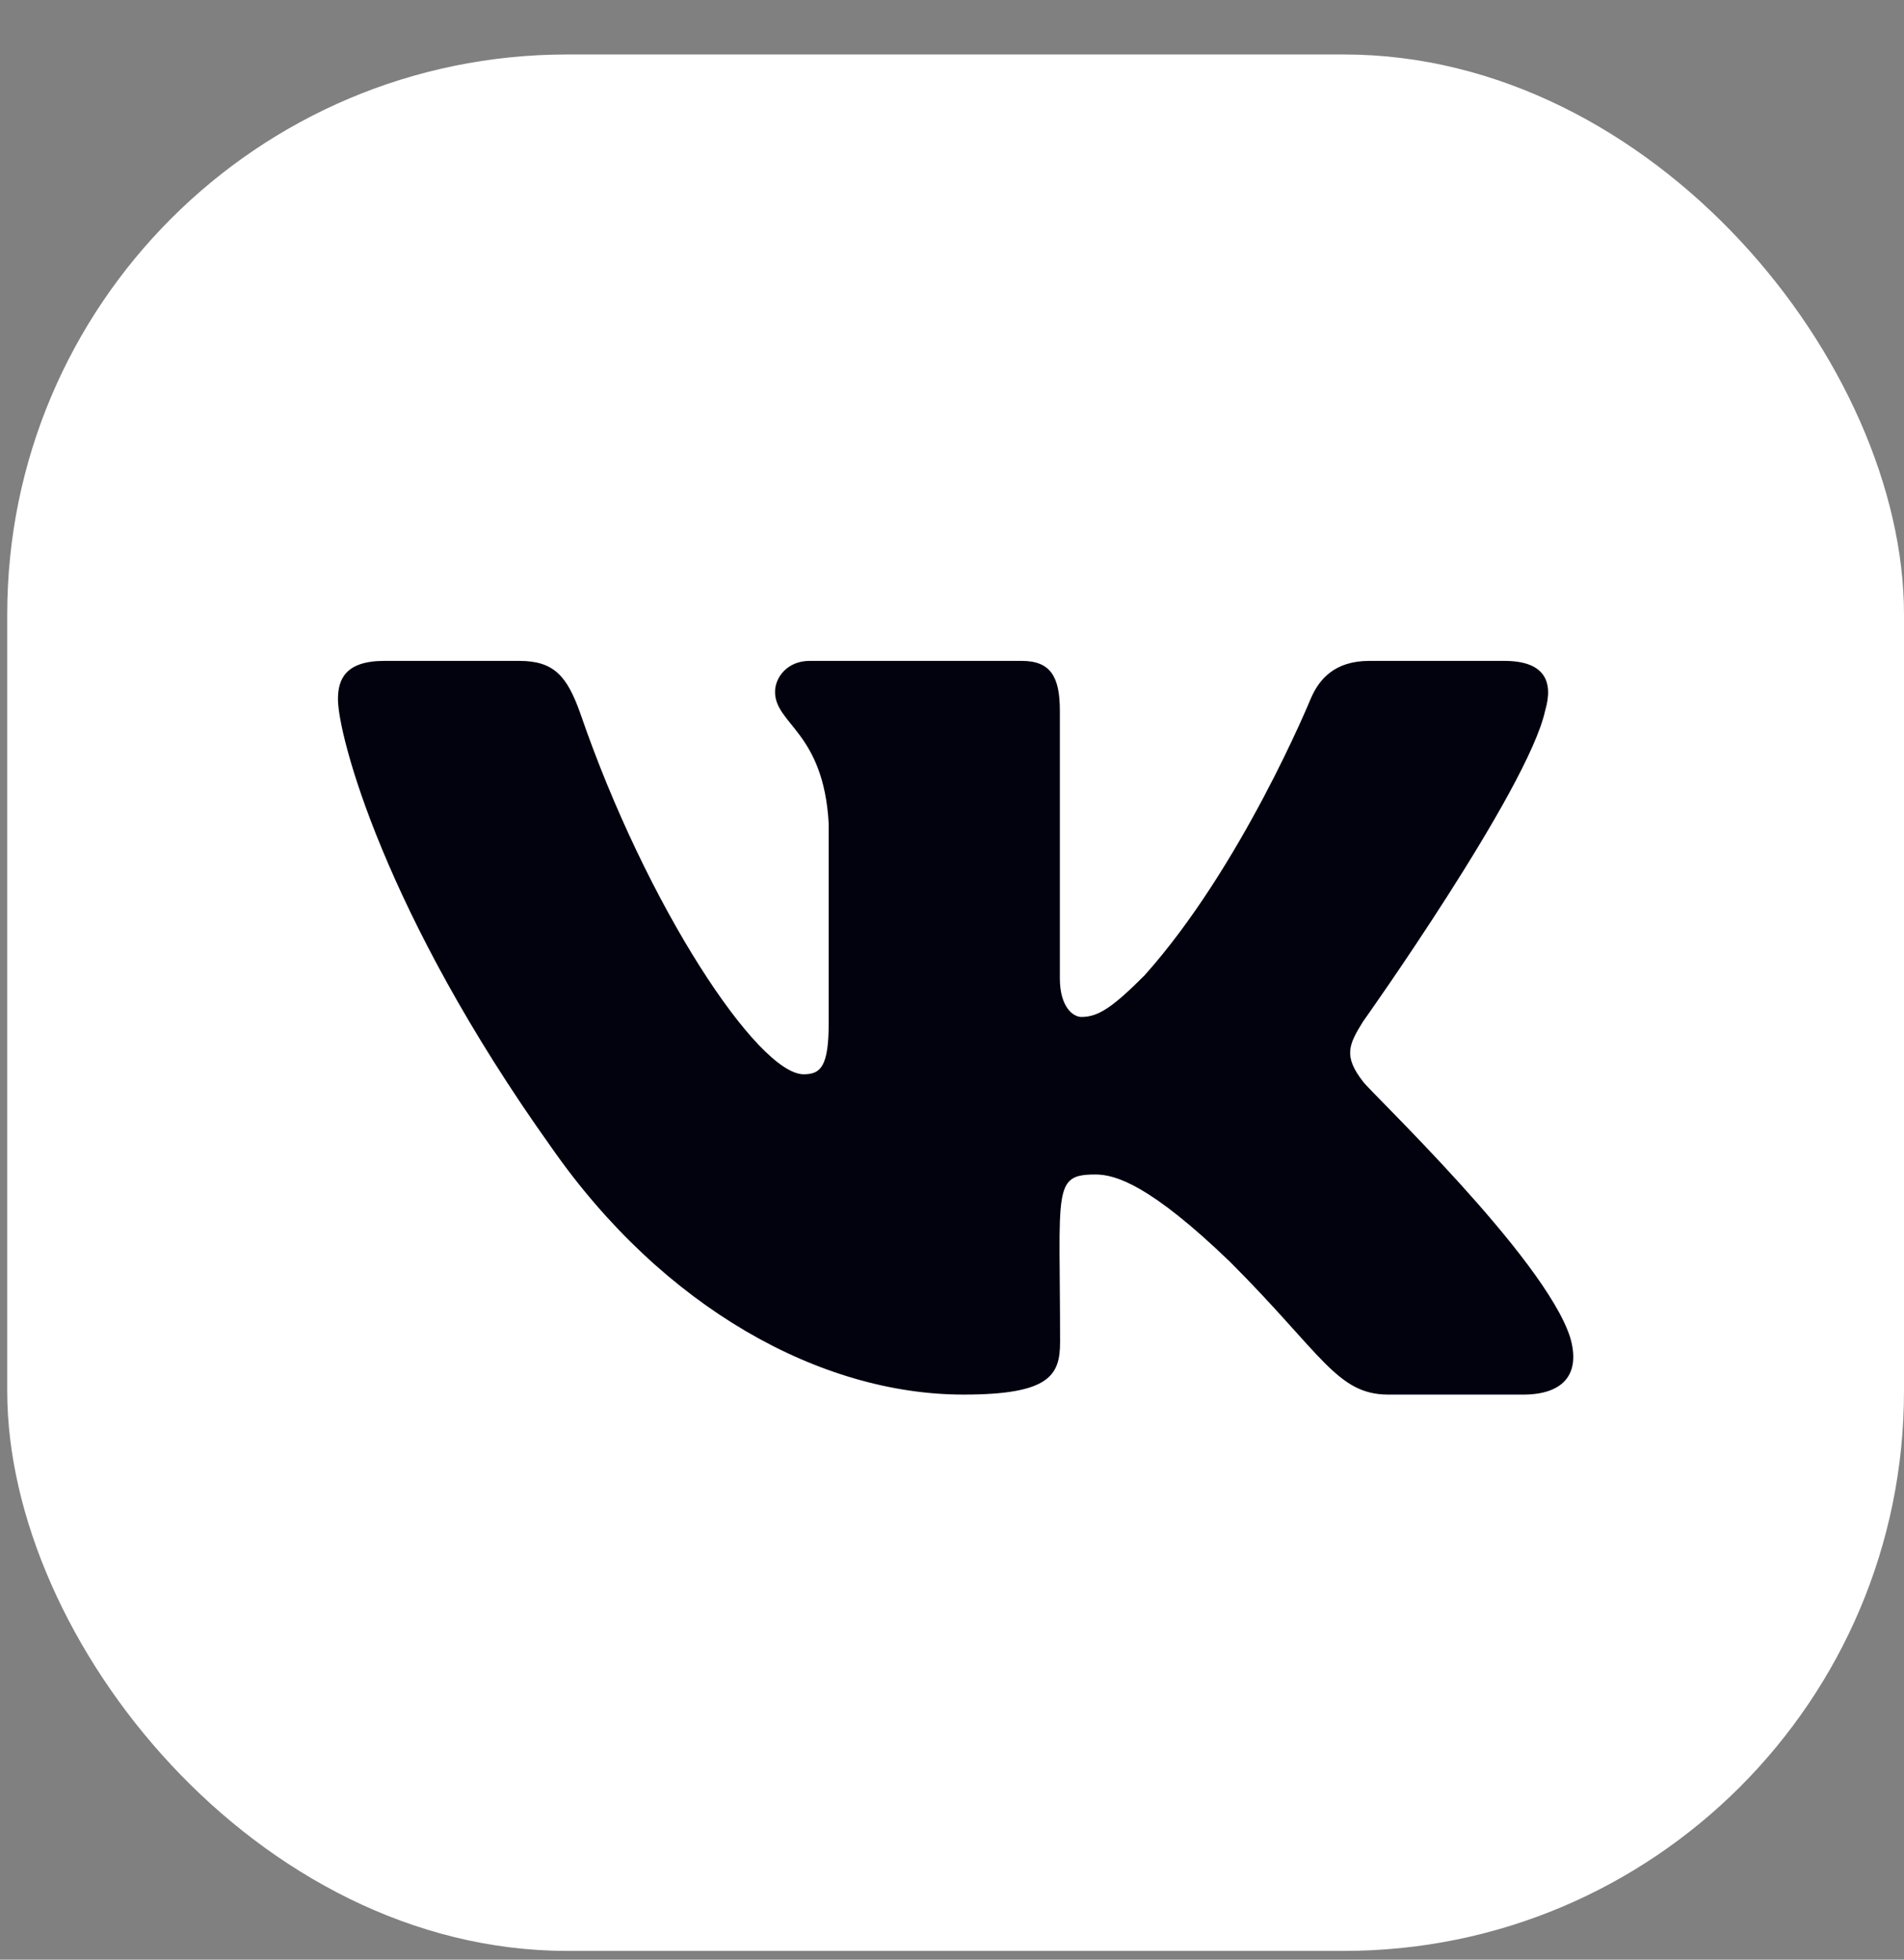
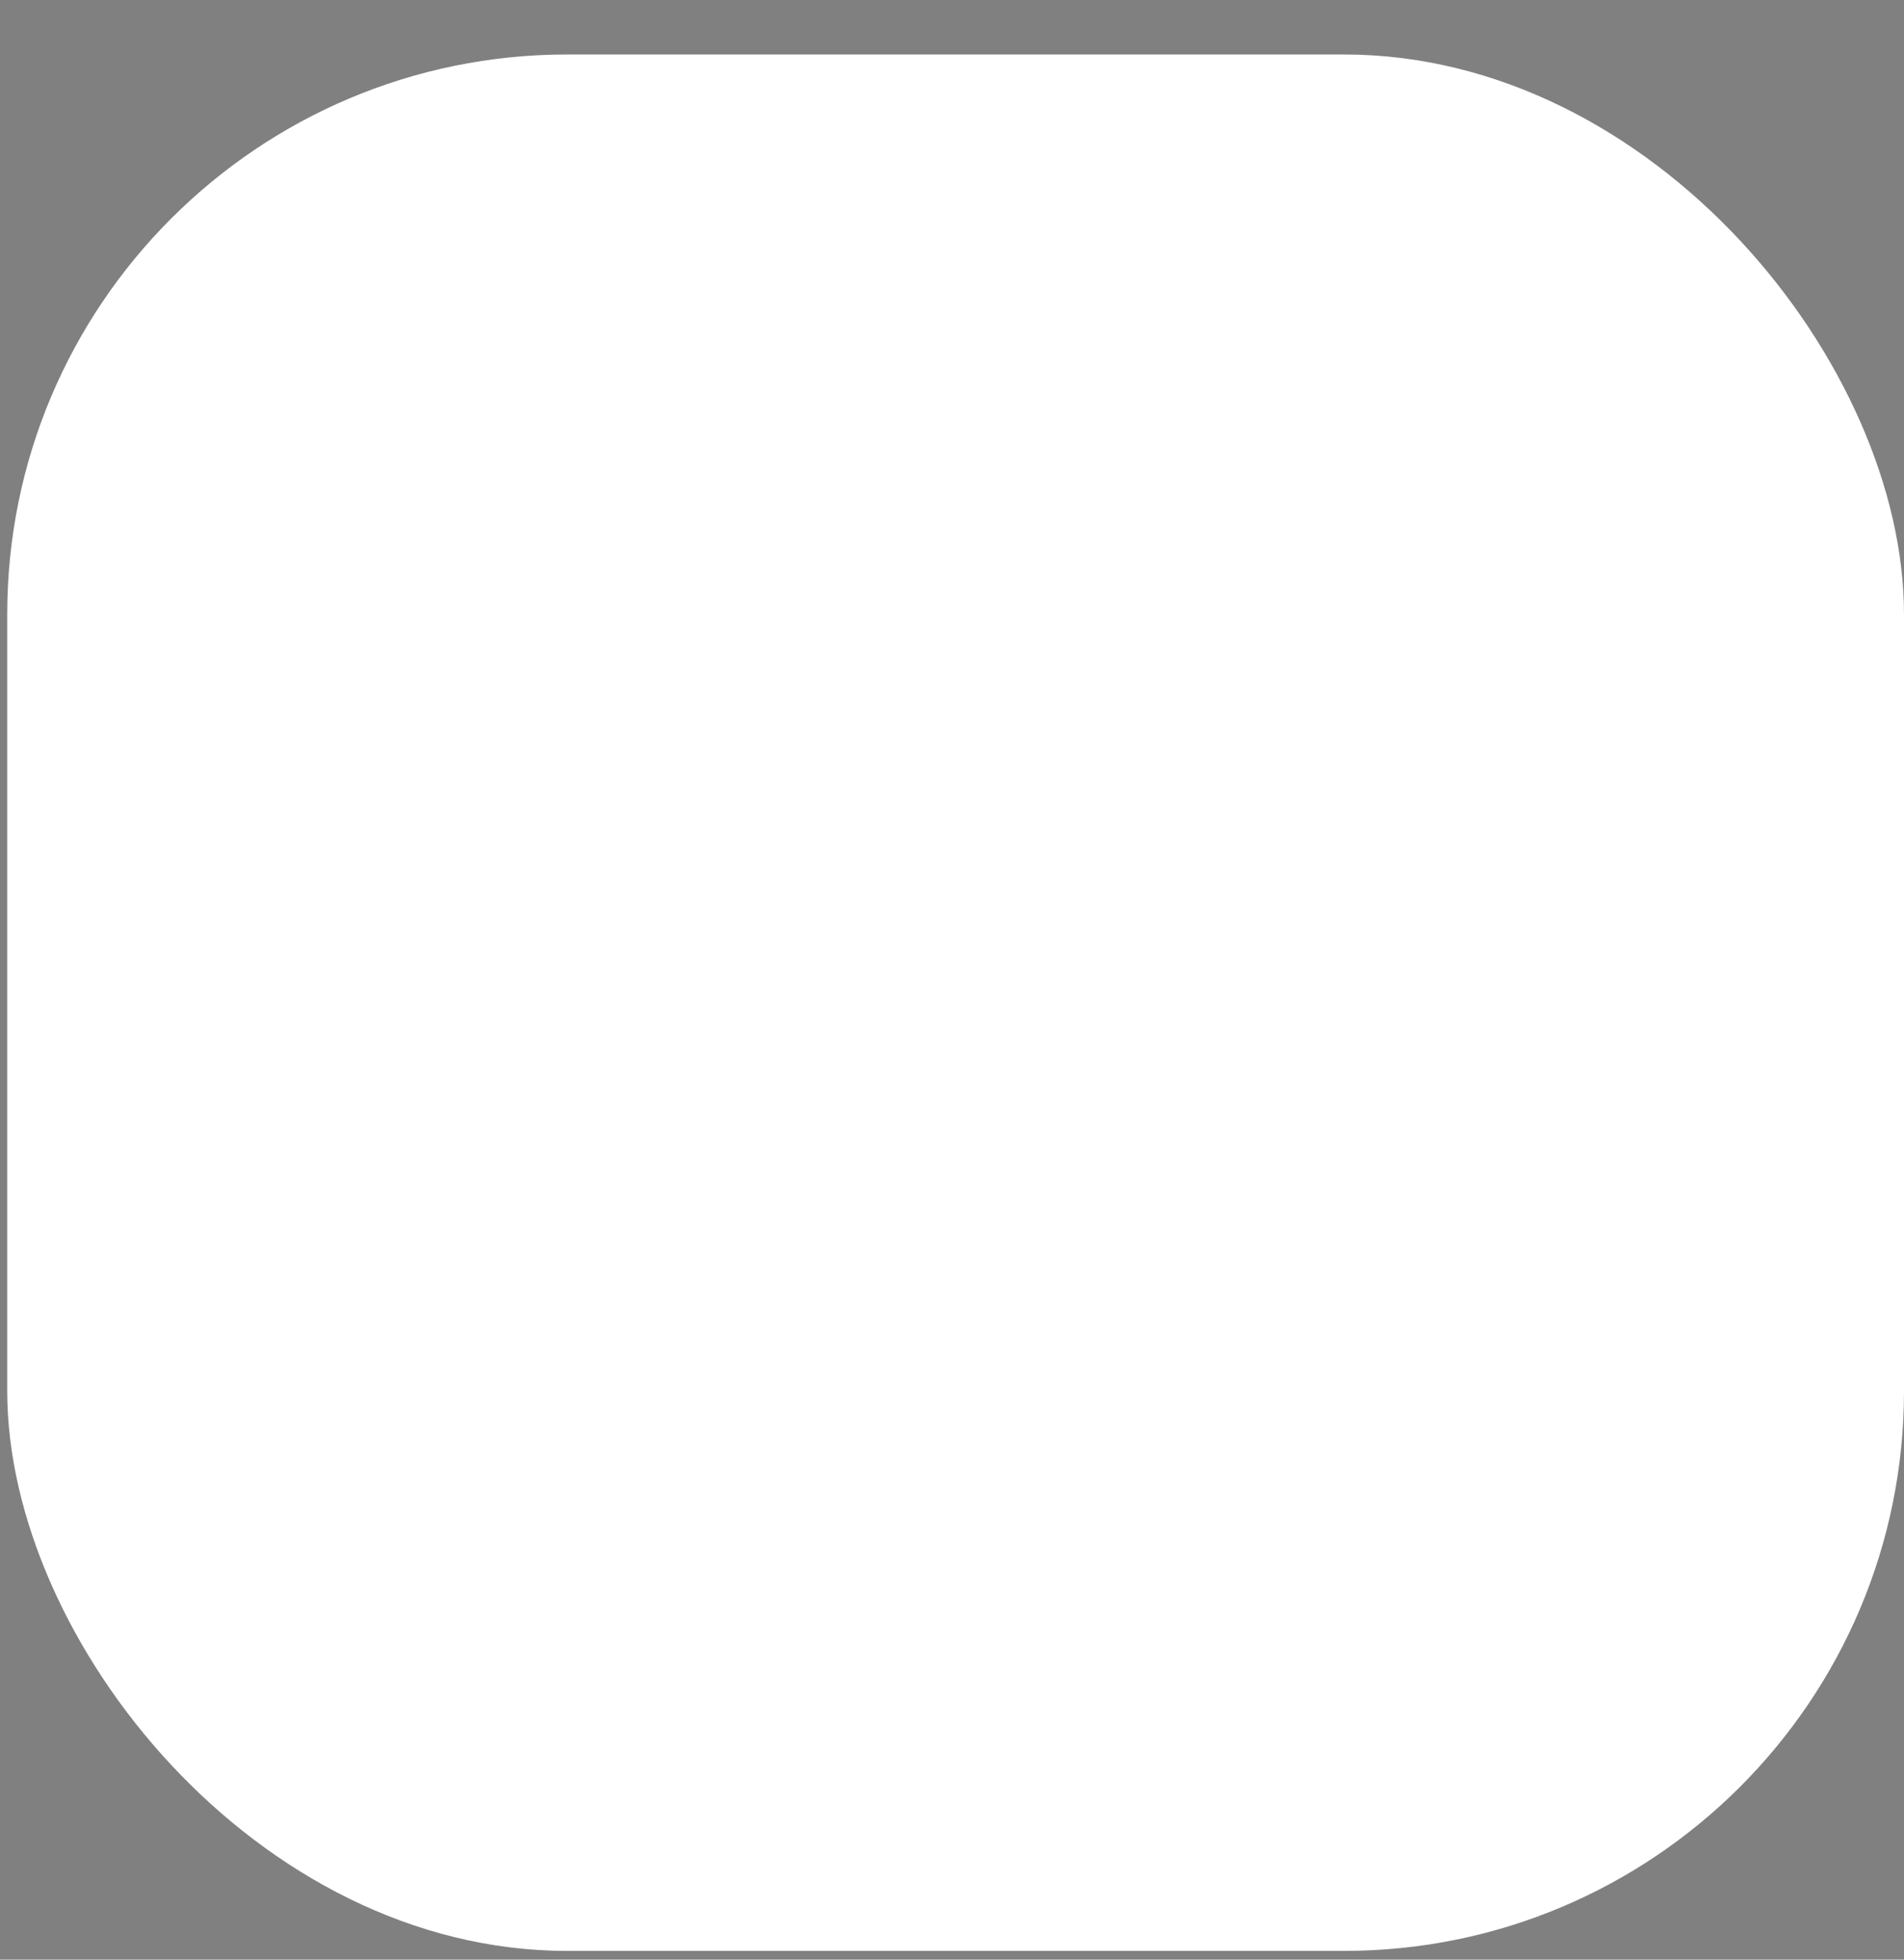
<svg xmlns="http://www.w3.org/2000/svg" width="34" height="35" viewBox="0 0 34 35" fill="none">
  <rect x="0" y="0" width="34" height="35" fill="#808080" stroke="none" />
  <rect x="0.129" y="0.973" width="33.871" height="33.871" rx="10" fill="white" />
-   <path d="M27.592 12.692C27.743 12.181 27.592 11.804 26.863 11.804H24.451C23.836 11.804 23.554 12.127 23.402 12.488C23.402 12.488 22.174 15.481 20.437 17.422C19.876 17.983 19.618 18.163 19.311 18.163C19.16 18.163 18.926 17.983 18.926 17.471V12.692C18.926 12.078 18.754 11.804 18.246 11.804H14.454C14.069 11.804 13.84 12.09 13.84 12.357C13.84 12.938 14.708 13.073 14.798 14.711V18.266C14.798 19.044 14.659 19.187 14.352 19.187C13.533 19.187 11.543 16.181 10.363 12.742C10.126 12.074 9.892 11.804 9.274 11.804H6.862C6.174 11.804 6.035 12.127 6.035 12.488C6.035 13.126 6.854 16.3 9.847 20.494C11.842 23.356 14.651 24.908 17.206 24.908C18.742 24.908 18.93 24.564 18.93 23.97C18.93 21.235 18.791 20.977 19.561 20.977C19.917 20.977 20.532 21.157 21.965 22.537C23.603 24.175 23.873 24.908 24.791 24.908H27.203C27.89 24.908 28.239 24.564 28.038 23.884C27.579 22.455 24.479 19.515 24.34 19.318C23.984 18.86 24.086 18.655 24.34 18.245C24.344 18.241 27.288 14.097 27.592 12.692Z" fill="#02020F" />
</svg>